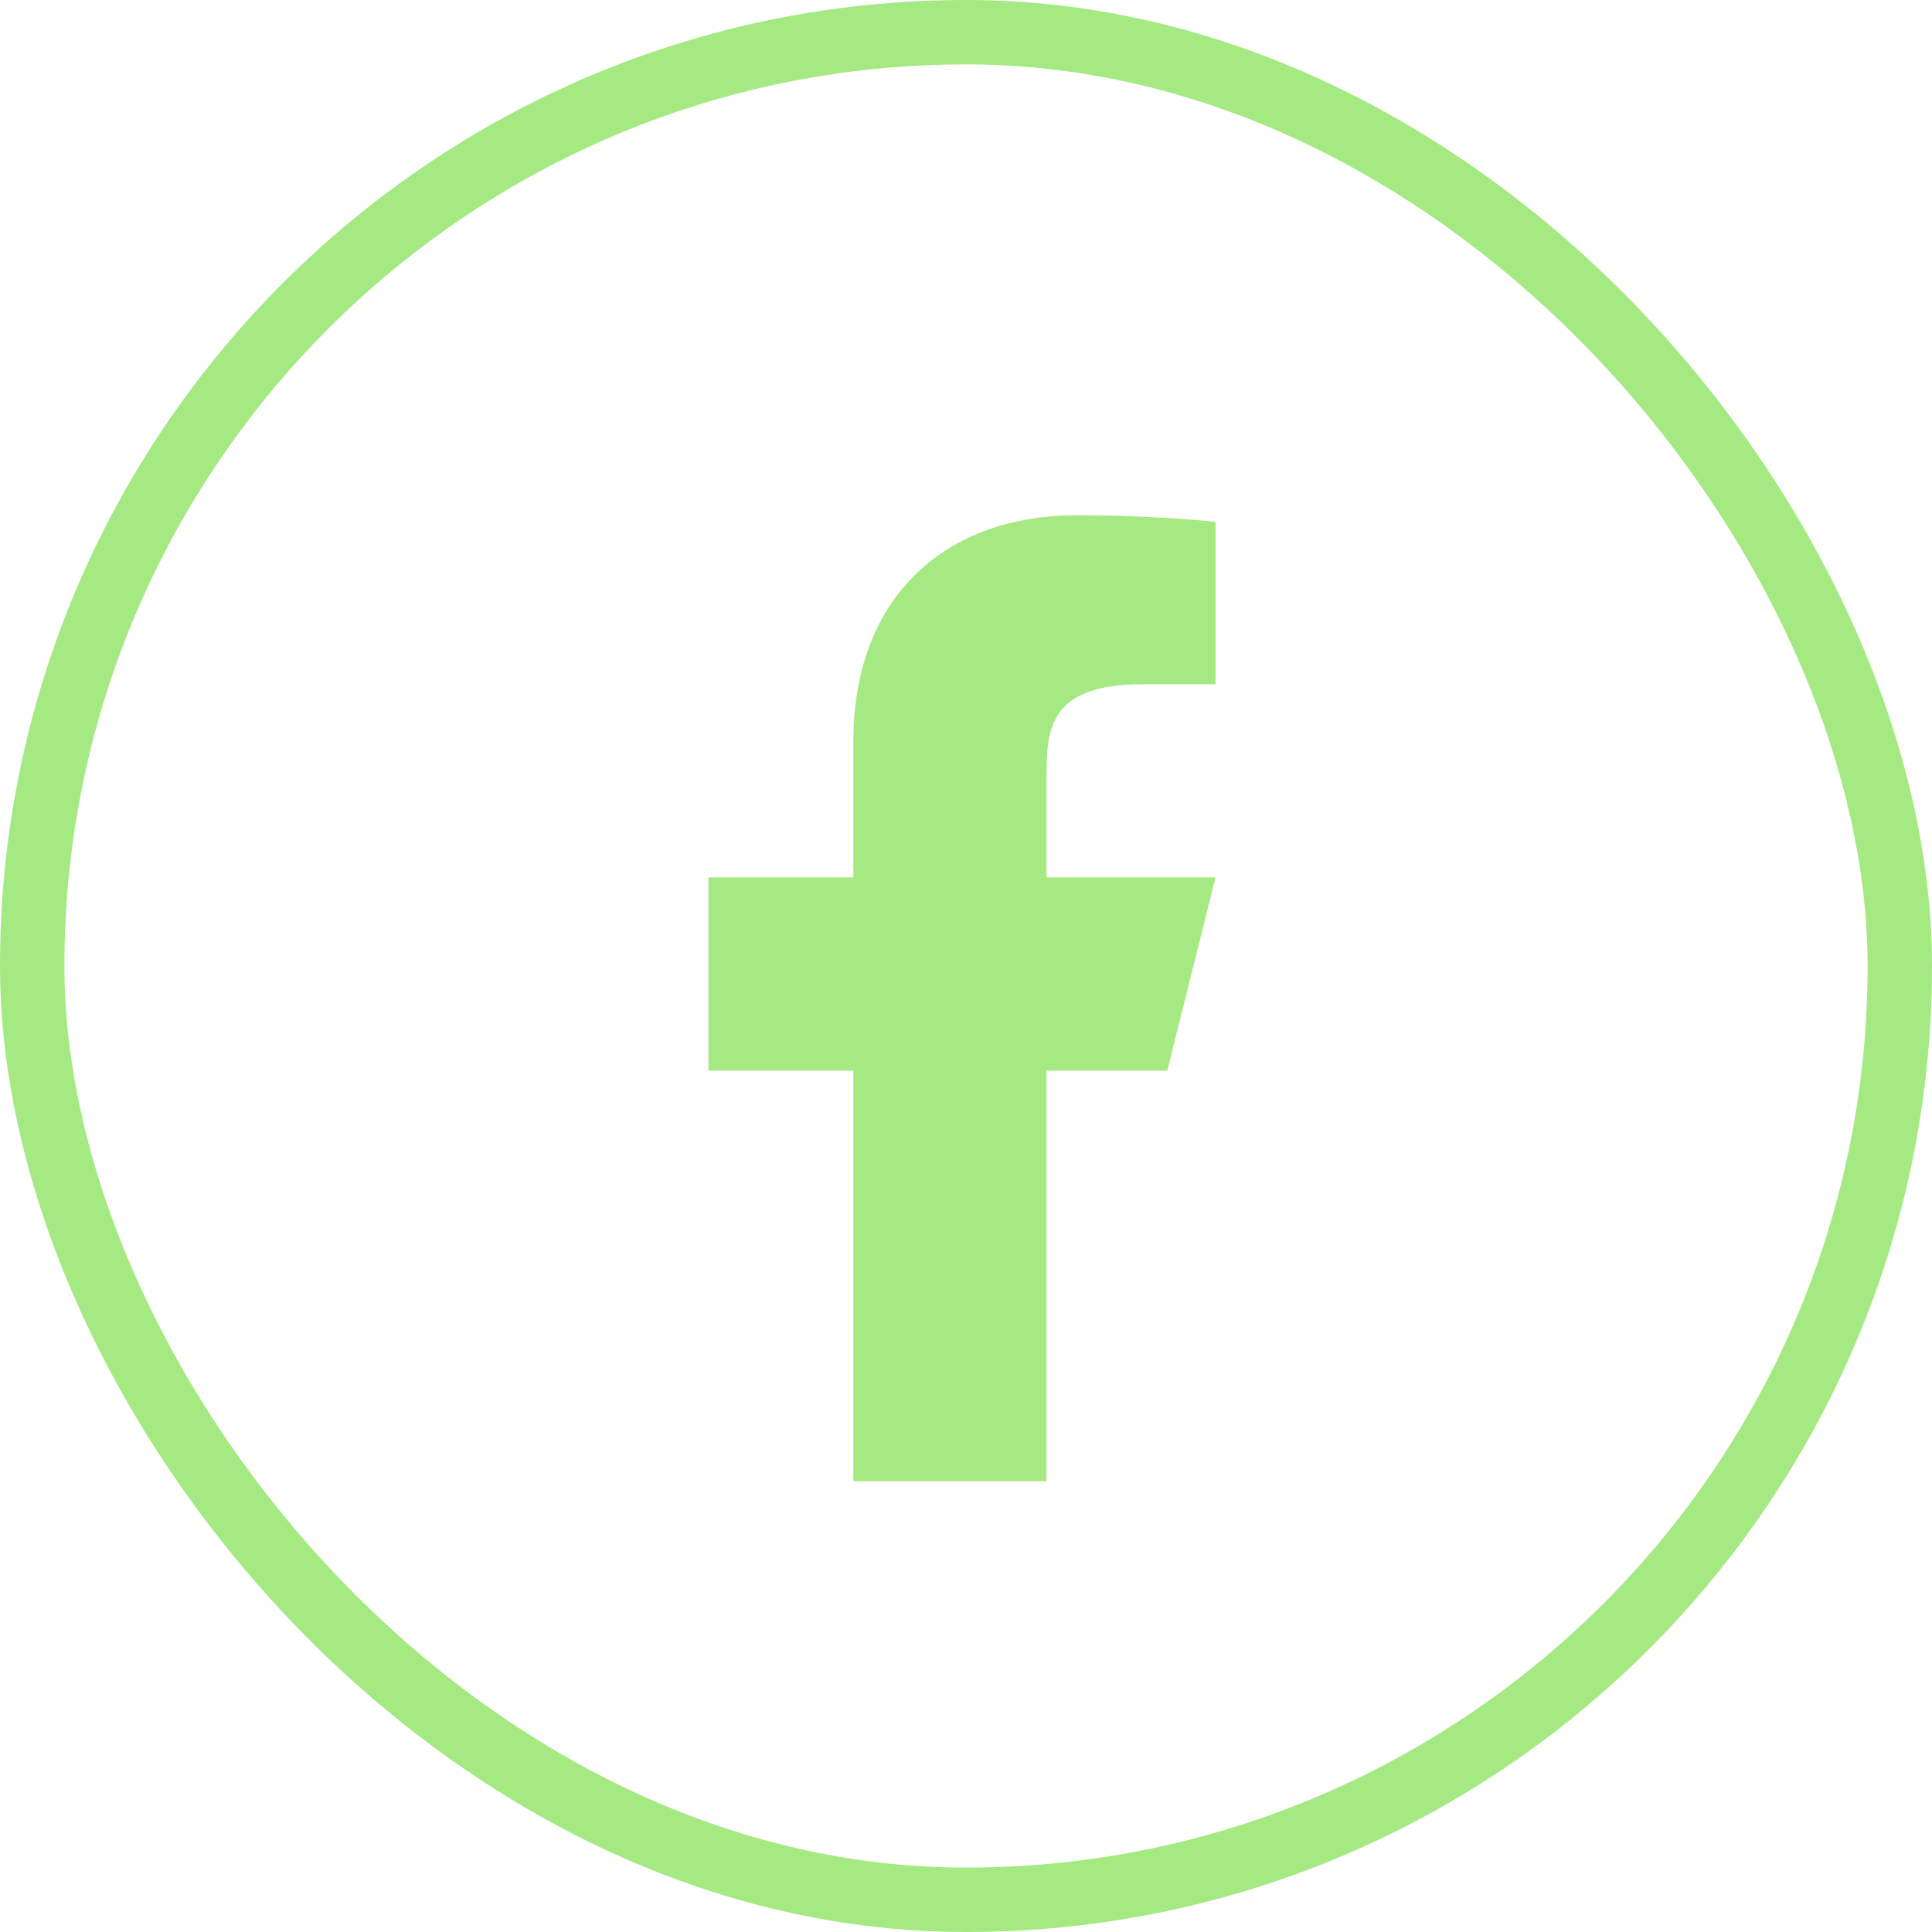
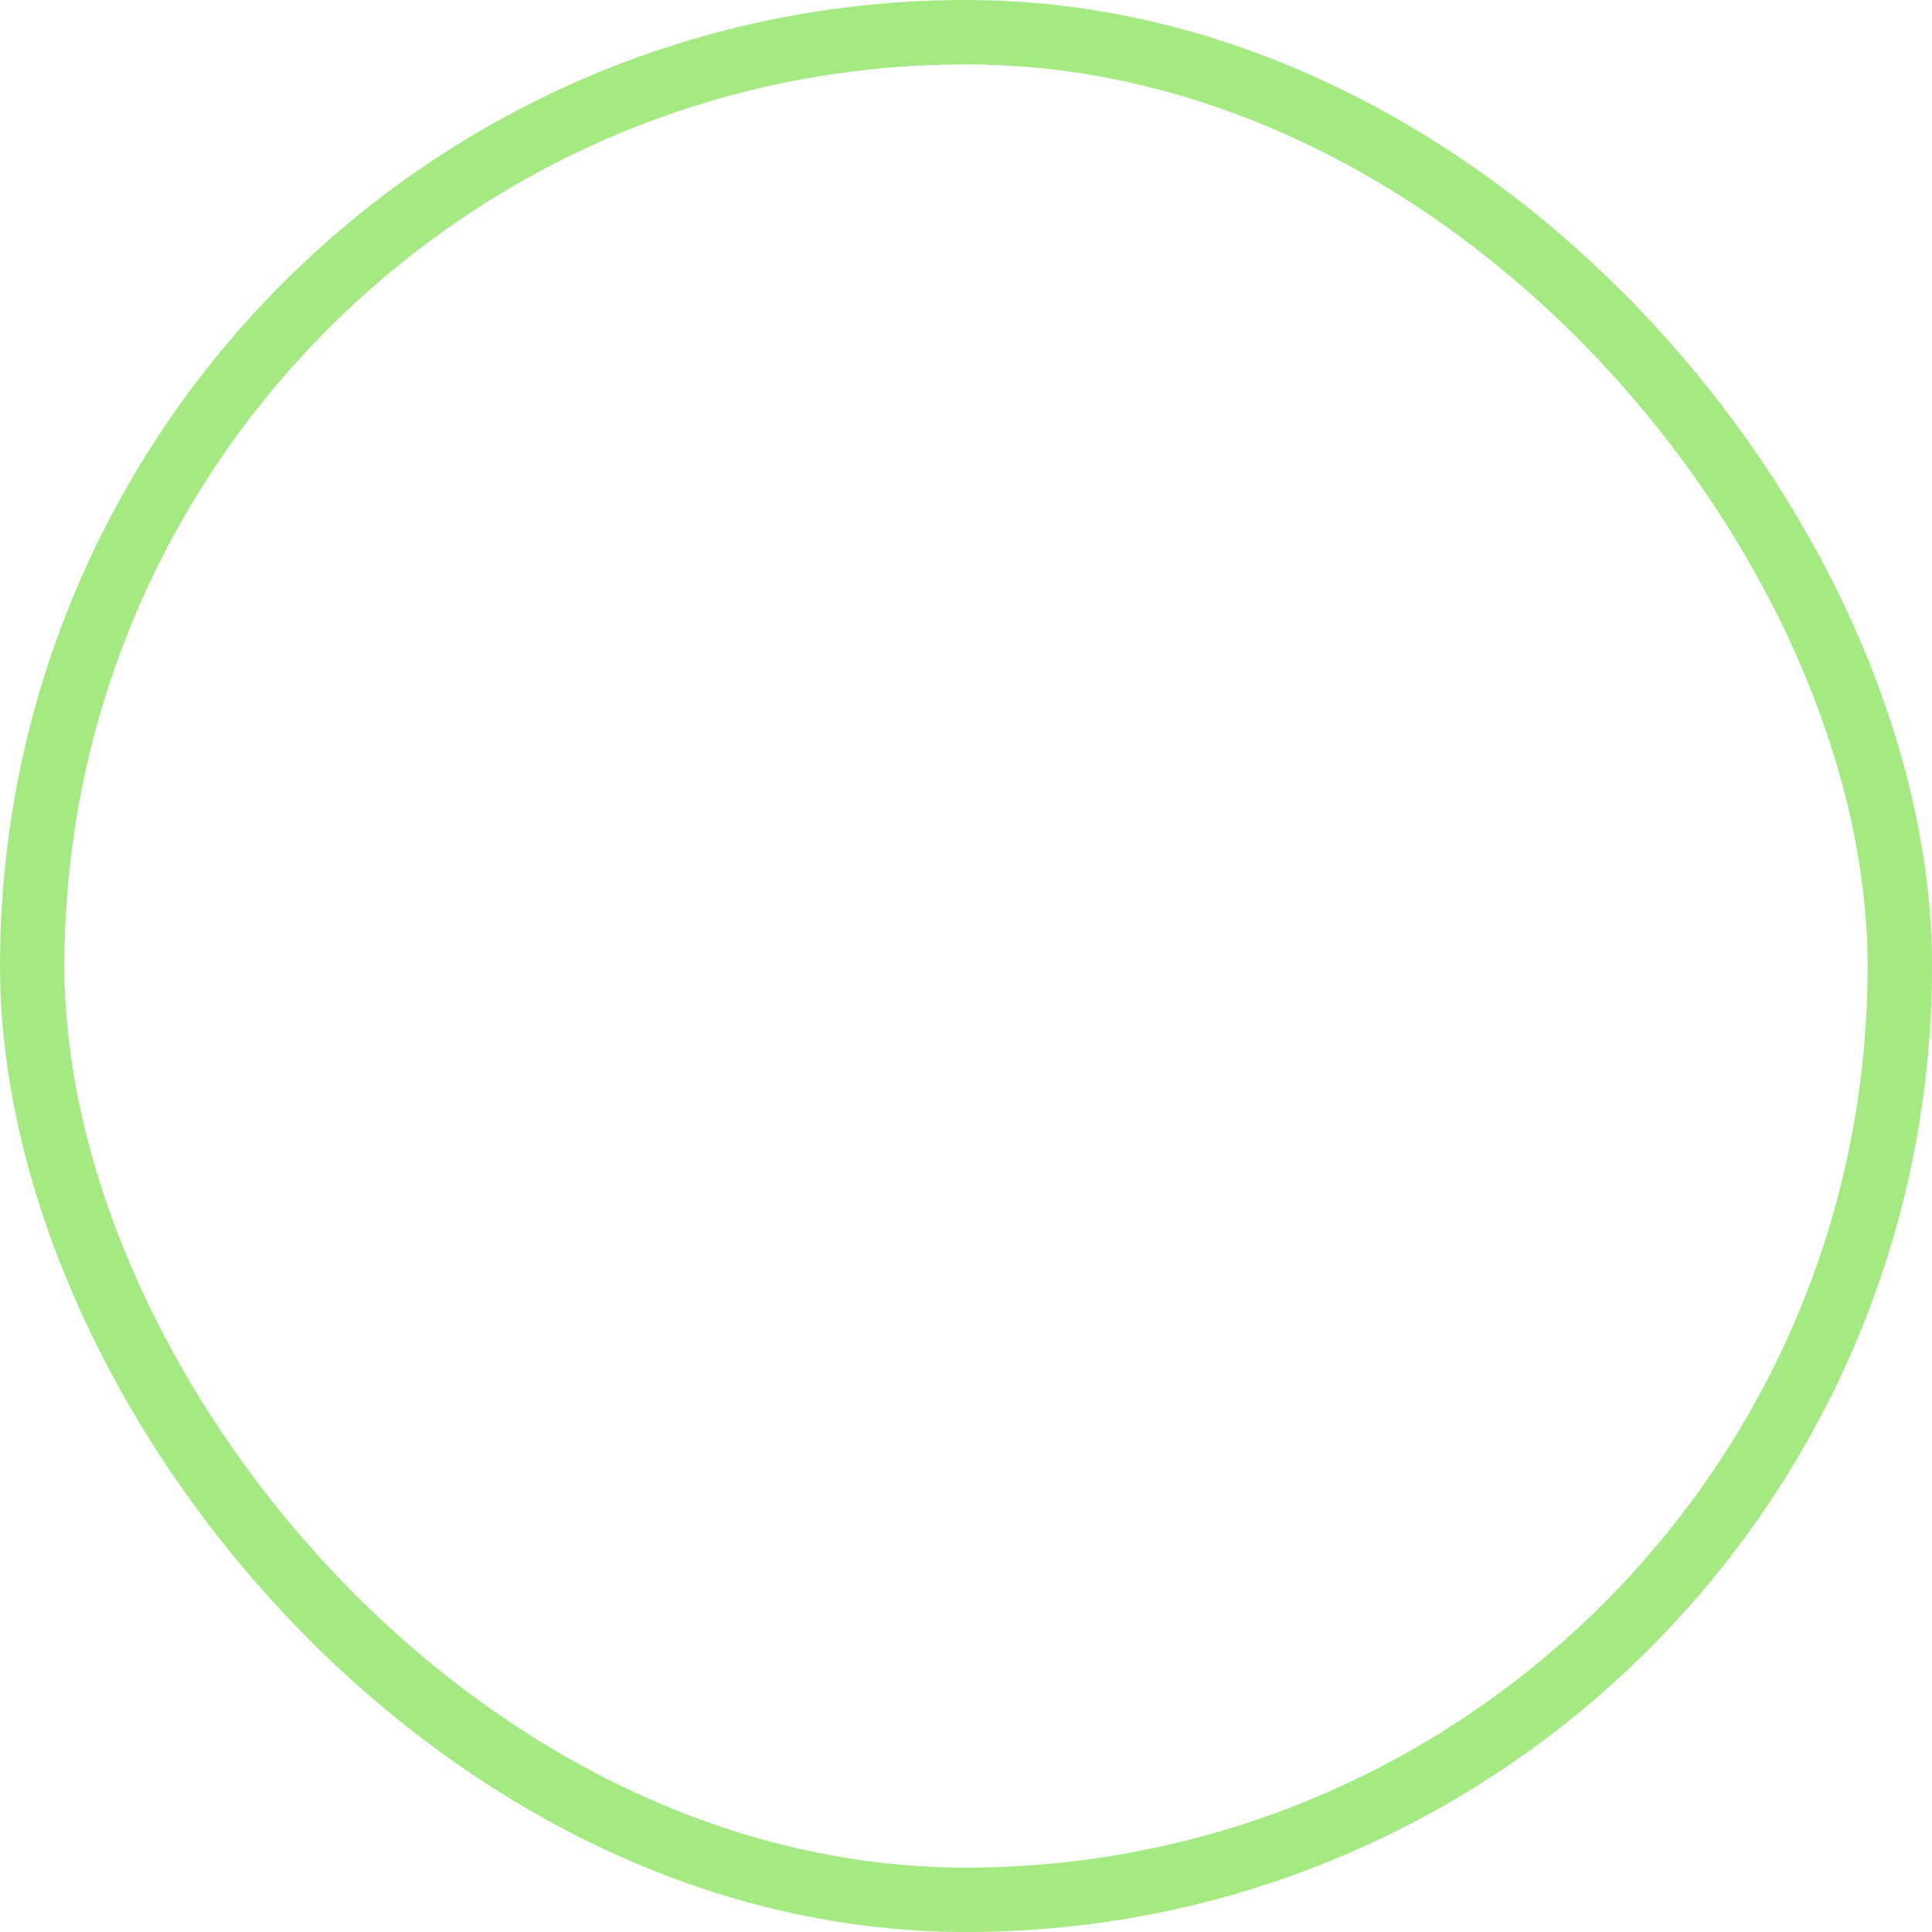
<svg xmlns="http://www.w3.org/2000/svg" width="30" height="30" viewBox="0 0 30 30" fill="none">
  <rect x="0.5" y="0.5" width="29" height="29" rx="14.5" stroke="#A5E983" />
-   <path d="M16.25 16.625H18.125L18.875 13.625H16.25V12.125C16.25 11.352 16.25 10.625 17.75 10.625H18.875V8.105C18.631 8.073 17.707 8 16.732 8C14.696 8 13.25 9.243 13.25 11.525V13.625H11V16.625H13.25V23H16.25V16.625Z" fill="#A5E983" />
</svg>